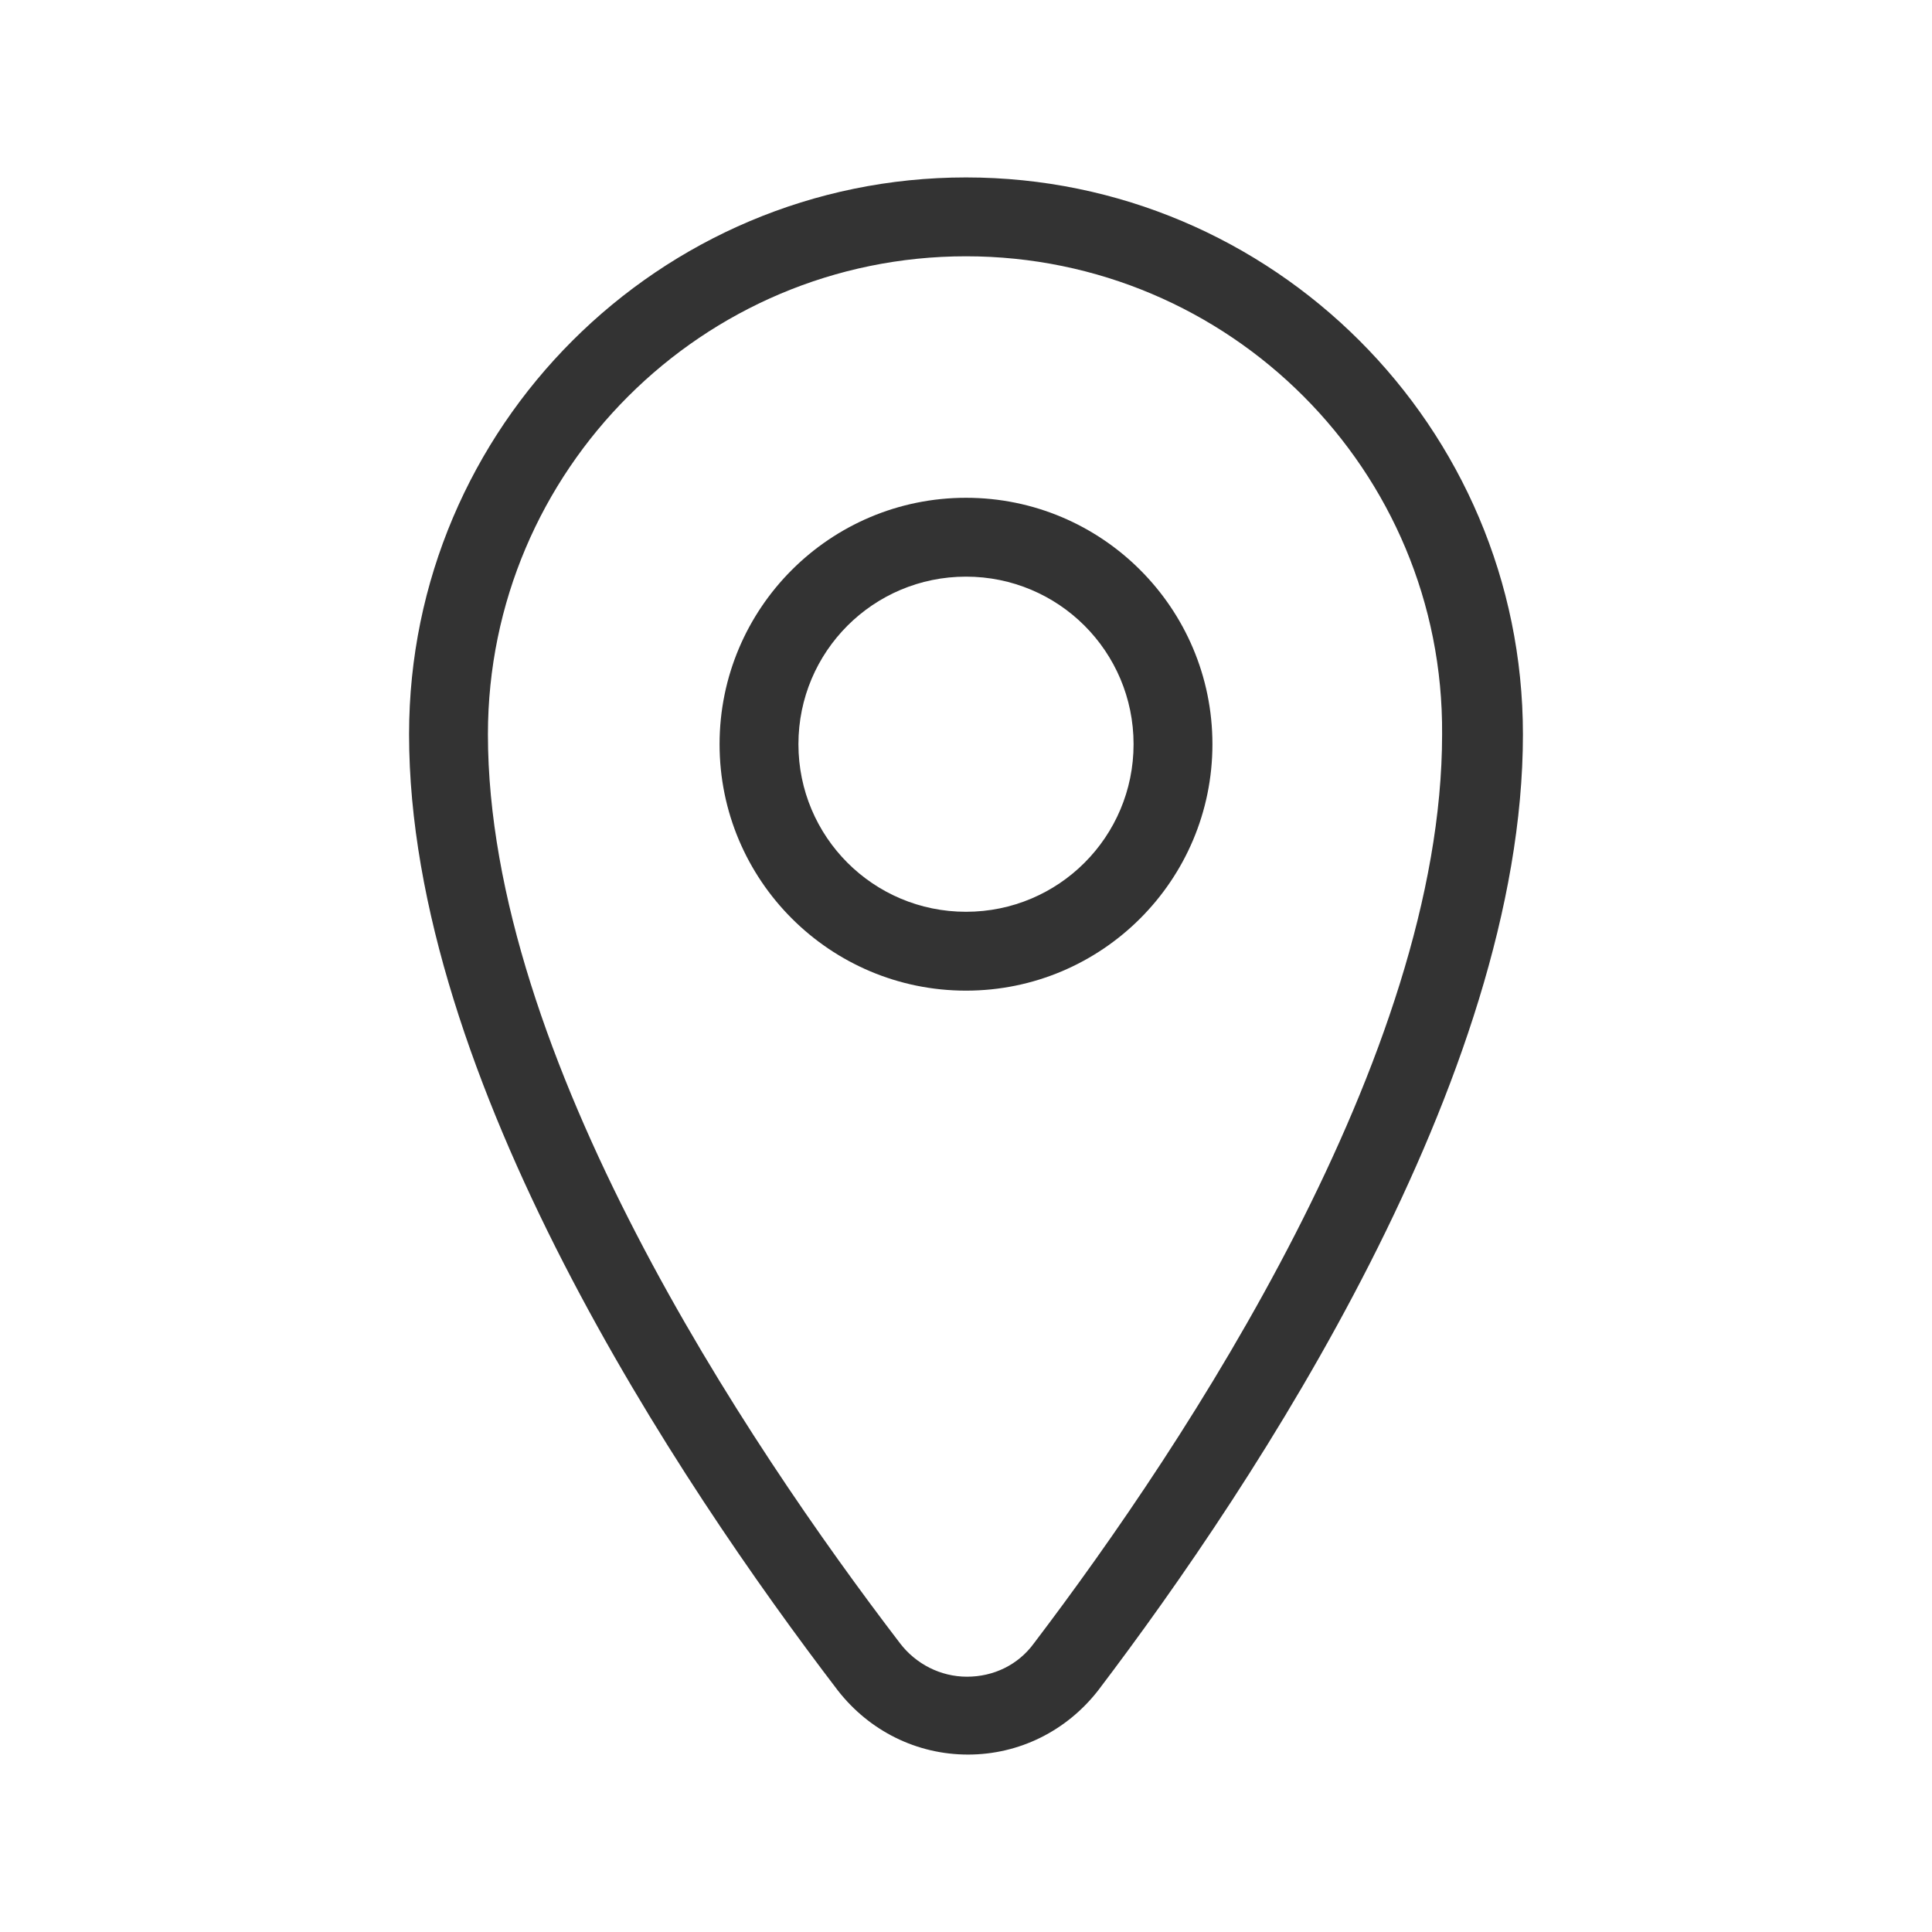
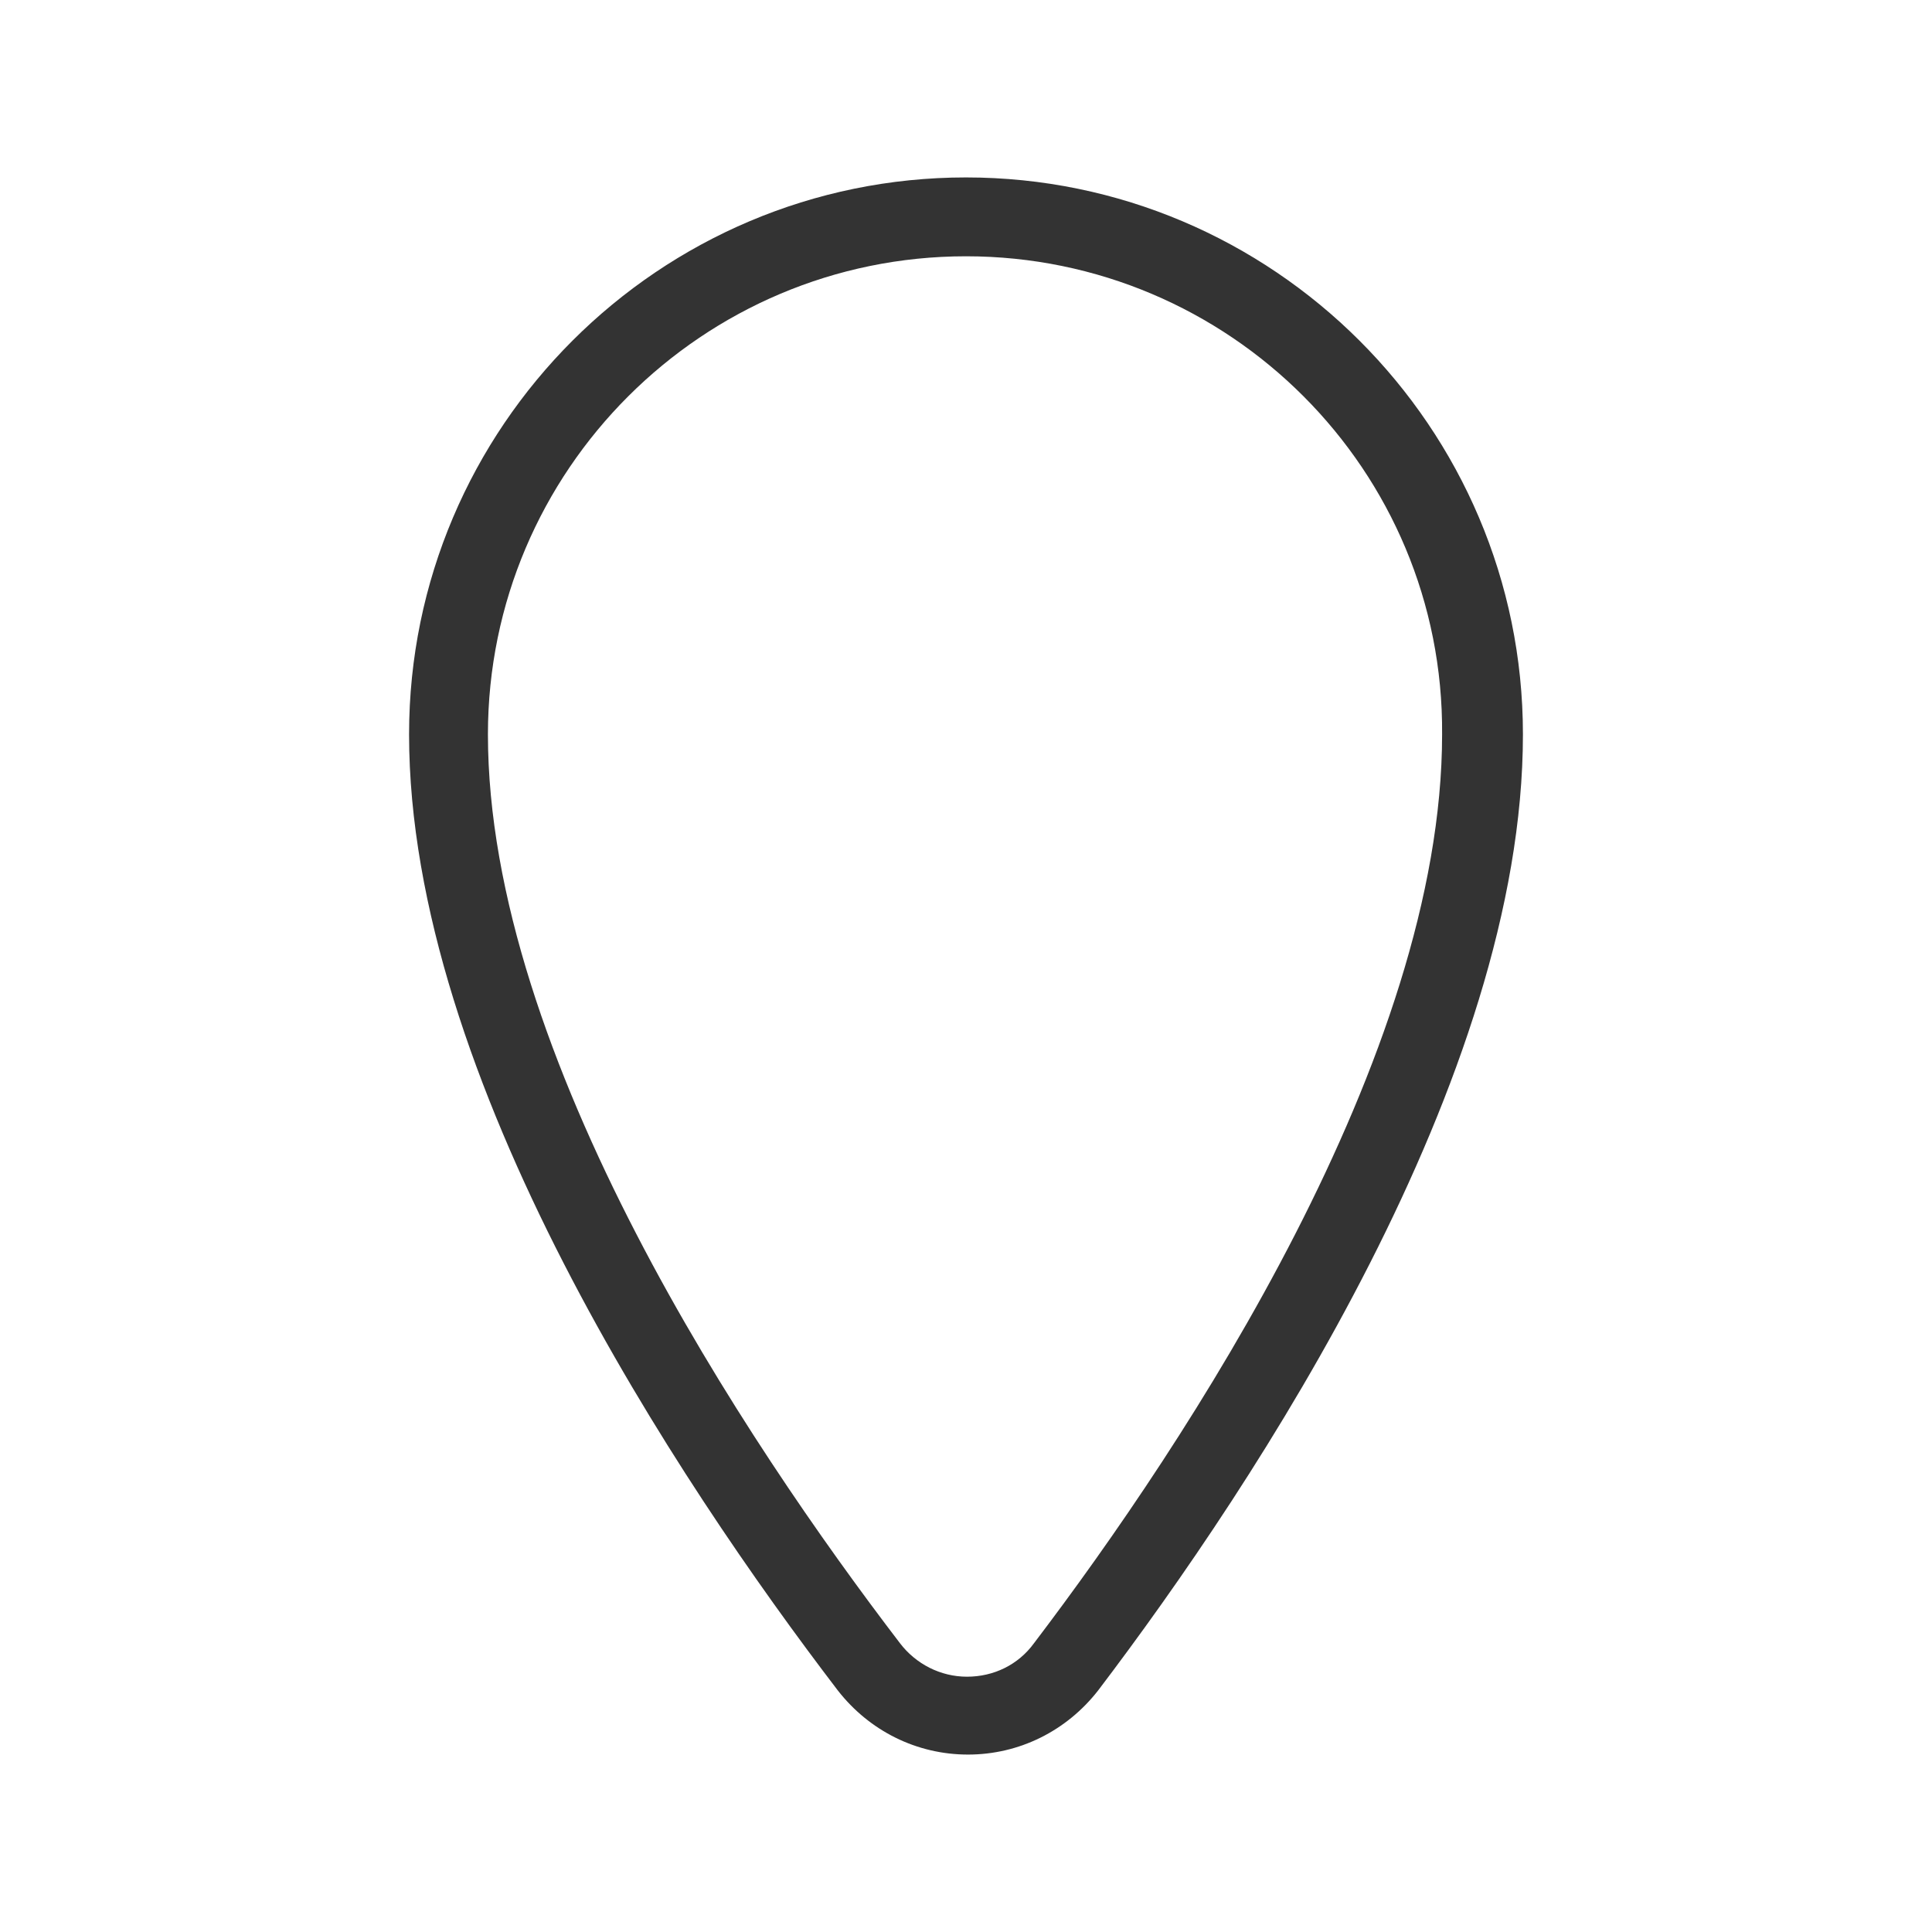
<svg xmlns="http://www.w3.org/2000/svg" t="1725854051705" class="icon" viewBox="0 0 1024 1024" version="1.1" p-id="1494" width="16" height="16">
  <path d="M513.045 929.959c-27.167 0-52.245-12.539-68.963-33.959-84.637-110.759-227.265-324.441-227.265-506.776C216.816 226.22 349.518 94.041 512 94.041s295.184 132.18 295.184 295.184c0 182.335-141.061 396.016-225.176 506.776-16.718 21.42-41.796 33.959-68.963 33.959zM512 135.837c-139.494 0-253.388 113.371-253.388 253.388 0 170.318 136.882 375.118 218.384 481.698 8.359 10.971 21.42 17.763 35.527 17.763s27.167-6.269 35.527-17.763c80.98-106.58 216.294-311.38 216.294-481.698C765.388 249.208 651.494 135.837 512 135.837z" fill="#333333" p-id="1495" />
-   <path d="M512 525.061c-72.098 0-130.612-58.514-130.612-130.612s58.514-130.612 130.612-130.612 130.612 58.514 130.612 130.612-58.514 130.612-130.612 130.612z m0-219.429c-49.11 0-88.816 39.706-88.816 88.816s39.706 88.816 88.816 88.816 88.816-39.706 88.816-88.816-39.706-88.816-88.816-88.816z" fill="#333333" p-id="1496" />
</svg>